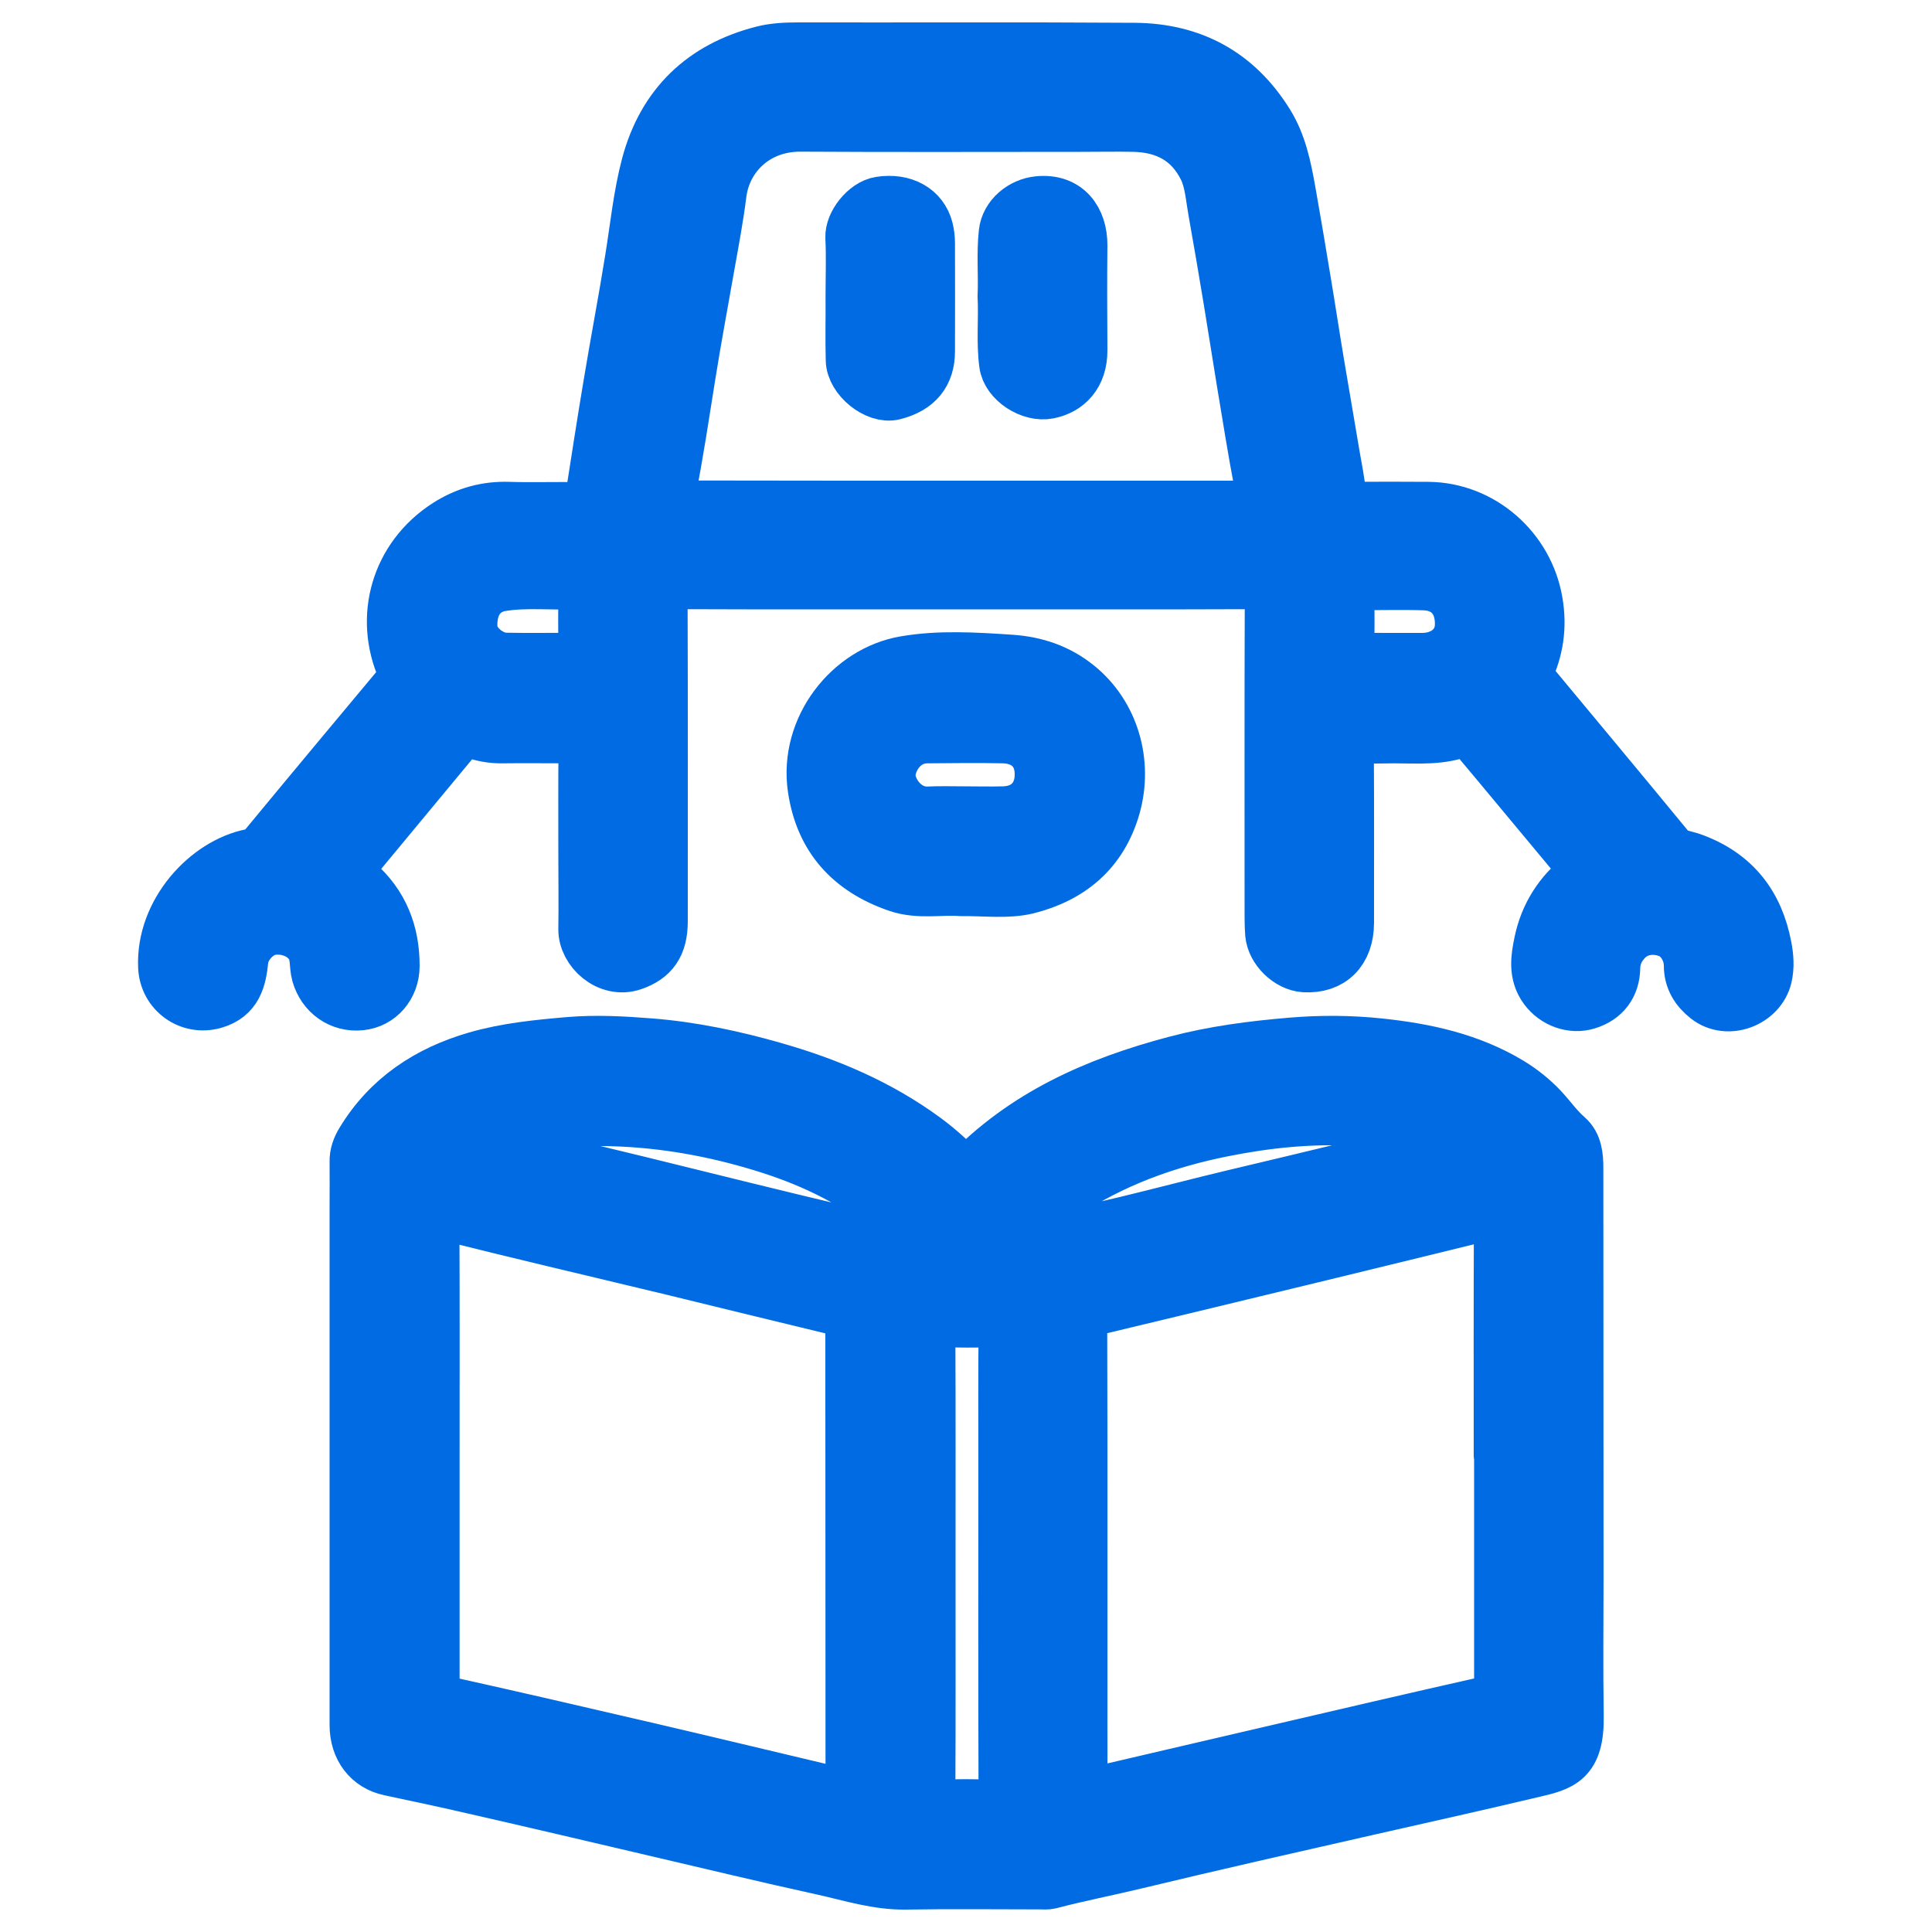
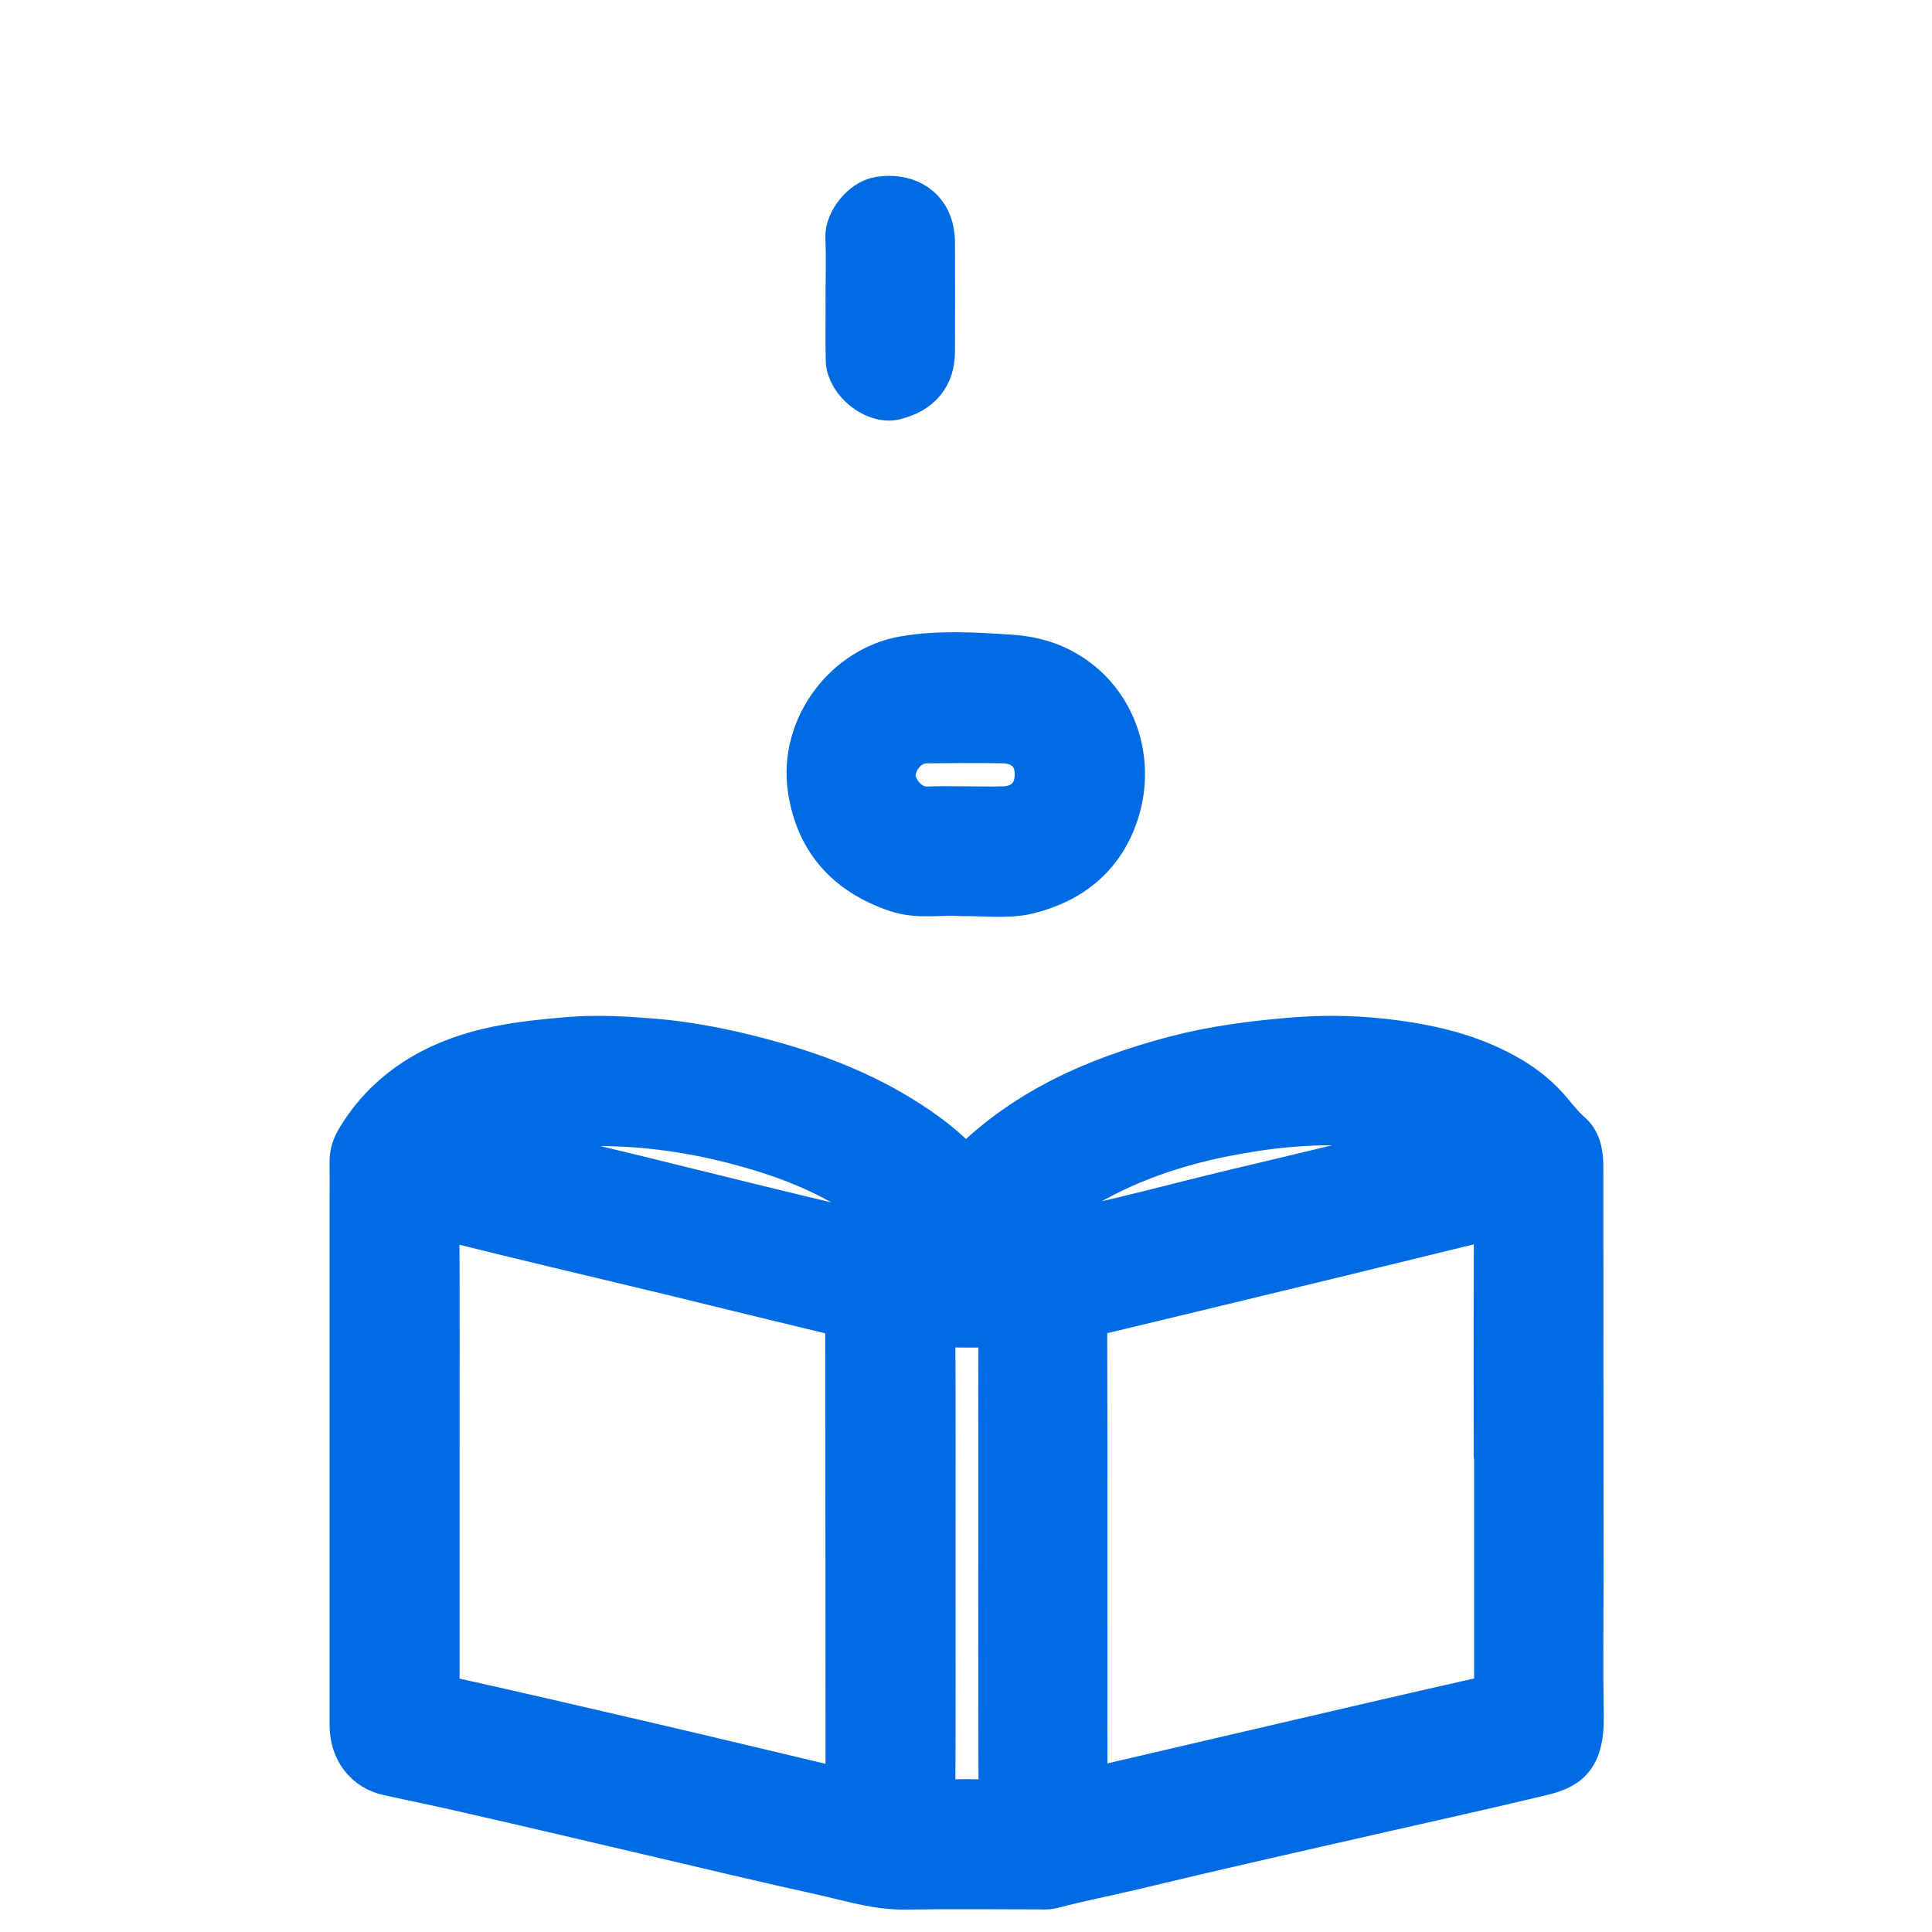
<svg xmlns="http://www.w3.org/2000/svg" width="100" height="100" viewBox="0 0 100 100" fill="none">
  <path d="M49.989 60.85C52.989 57.7 56.759 56.05 60.849 54.97C62.809 54.45 64.809 54.19 66.839 54.02C68.369 53.89 69.889 53.9 71.409 54.06C73.779 54.31 76.089 54.81 78.159 56.06C78.769 56.43 79.319 56.87 79.809 57.39C80.249 57.86 80.619 58.4 81.119 58.83C81.589 59.24 81.639 59.86 81.639 60.46C81.639 67.53 81.649 74.59 81.649 81.66C81.649 84.04 81.619 86.42 81.659 88.8C81.699 91.16 80.799 91.36 79.289 91.71C76.469 92.38 73.639 93.01 70.809 93.65C66.809 94.56 62.809 95.46 58.829 96.42C57.339 96.78 55.829 97.07 54.349 97.46C54.189 97.5 54.009 97.48 53.829 97.48C51.509 97.48 49.189 97.45 46.869 97.49C45.409 97.51 44.049 97.07 42.659 96.76C39.699 96.11 36.749 95.4 33.799 94.71C30.719 93.99 27.639 93.26 24.559 92.56C23.099 92.22 21.629 91.91 20.169 91.6C19.089 91.37 18.409 90.49 18.409 89.29C18.409 80.32 18.409 71.36 18.409 62.39C18.409 61.64 18.419 60.89 18.409 60.14C18.399 59.74 18.529 59.4 18.729 59.07C20.099 56.81 22.159 55.46 24.649 54.74C26.209 54.29 27.819 54.13 29.449 53.99C30.869 53.87 32.269 53.95 33.659 54.06C35.819 54.23 37.949 54.68 40.049 55.28C42.859 56.08 45.499 57.2 47.859 58.93C48.639 59.5 49.339 60.15 49.989 60.85ZM77.649 75.32C77.639 75.32 77.639 75.32 77.629 75.32C77.629 71.29 77.619 67.26 77.639 63.23C77.639 62.71 77.449 62.73 77.089 62.82C73.949 63.59 70.809 64.36 67.669 65.12C63.969 66.02 60.259 66.91 56.549 67.8C56.119 67.9 55.959 68.09 55.959 68.57C55.979 75.58 55.969 82.58 55.969 89.59C55.969 90.55 55.979 91.51 55.959 92.47C55.949 92.83 56.049 92.95 56.419 92.87C59.359 92.18 62.309 91.5 65.259 90.81C69.219 89.89 73.179 88.96 77.149 88.07C77.569 87.97 77.649 87.8 77.649 87.42C77.649 83.38 77.649 79.35 77.649 75.32ZM22.439 75.4C22.439 77.7 22.439 80.01 22.439 82.31C22.439 84.08 22.439 85.84 22.439 87.61C22.439 87.84 22.429 87.97 22.769 88.04C26.329 88.83 29.879 89.65 33.439 90.48C36.789 91.26 40.139 92.07 43.479 92.86C43.889 92.96 44.179 92.88 44.089 92.35C44.059 92.16 44.079 91.97 44.079 91.77C44.079 84.03 44.069 76.29 44.069 68.55C44.069 68.24 44.119 67.96 43.689 67.86C40.689 67.14 37.689 66.4 34.689 65.67C30.819 64.74 26.929 63.83 23.069 62.86C22.489 62.72 22.429 62.83 22.429 63.34C22.449 67.38 22.439 71.39 22.439 75.4ZM48.109 80.89C48.109 84.9 48.119 88.91 48.099 92.93C48.099 93.36 48.189 93.49 48.629 93.47C49.529 93.43 50.429 93.43 51.329 93.47C51.839 93.49 51.999 93.37 51.999 92.83C51.979 87.13 51.989 81.43 51.989 75.73C51.989 73.46 51.979 71.2 51.999 68.93C51.999 68.5 51.889 68.37 51.449 68.38C50.509 68.41 49.569 68.41 48.629 68.37C48.189 68.35 48.099 68.49 48.099 68.92C48.119 72.91 48.109 76.9 48.109 80.89ZM52.509 64.43C56.369 63.87 60.099 62.78 63.879 61.88C67.649 60.99 71.409 60.07 75.239 59.15C75.119 59.03 75.089 58.98 75.039 58.96C73.439 58.38 71.789 58.06 70.099 57.96C67.819 57.84 65.569 58.07 63.319 58.52C60.349 59.11 57.559 60.13 55.039 61.81C54.039 62.49 53.119 63.27 52.509 64.43ZM24.639 59.06C24.769 59.13 24.869 59.2 24.969 59.23C27.679 59.89 30.399 60.54 33.109 61.2C36.669 62.07 40.219 62.97 43.789 63.8C44.909 64.06 46.009 64.5 47.199 64.42C47.299 64.41 47.439 64.48 47.499 64.34C47.559 64.21 47.449 64.13 47.379 64.04C46.879 63.35 46.249 62.79 45.569 62.28C43.579 60.78 41.329 59.82 38.949 59.14C36.459 58.42 33.919 58.01 31.319 57.97C30.439 57.96 29.569 57.96 28.689 58.07C27.319 58.24 25.949 58.47 24.639 59.06Z" fill="#016BE3" stroke="#016BE3" stroke-width="2.7" stroke-miterlimit="10" stroke-linecap="round" stroke-linejoin="round" />
-   <path d="M49.999 30.19C44.949 30.19 39.909 30.2 34.859 30.18C34.339 30.18 34.239 30.32 34.239 30.81C34.259 36.44 34.249 42.06 34.249 47.69C34.249 48.93 33.769 49.57 32.759 49.92C31.479 50.36 30.229 49.19 30.249 48.09C30.269 46.77 30.249 45.44 30.249 44.12C30.249 42.3 30.239 40.47 30.259 38.65C30.269 38.24 30.139 38.14 29.739 38.15C28.489 38.17 27.249 38.14 25.999 38.16C25.459 38.17 24.939 38.07 24.449 37.89C24.089 37.76 23.889 37.83 23.669 38.11C21.909 40.24 20.139 42.36 18.379 44.49C17.869 45.1 17.859 45.12 18.459 45.63C19.799 46.79 20.379 48.28 20.369 50.02C20.359 51.05 19.649 51.88 18.669 51.98C17.619 52.09 16.729 51.44 16.439 50.44C16.299 49.94 16.419 49.4 16.089 48.91C15.629 48.24 14.779 47.97 14.029 48.09C13.289 48.21 12.609 48.99 12.539 49.7C12.439 50.68 12.229 51.57 11.089 51.9C9.809 52.27 8.559 51.37 8.499 50.05C8.369 47.2 10.719 44.7 12.989 44.25C13.309 44.19 13.559 44 13.779 43.74C16.099 40.93 18.429 38.14 20.769 35.34C20.949 35.13 21.019 34.98 20.869 34.65C19.679 31.96 20.519 28.85 23.139 27.17C24.109 26.55 25.169 26.25 26.339 26.29C27.569 26.33 28.799 26.28 30.019 26.31C30.429 26.32 30.549 26.13 30.599 25.81C30.909 23.84 31.209 21.87 31.539 19.91C31.899 17.73 32.319 15.55 32.669 13.36C32.929 11.75 33.089 10.11 33.509 8.53C34.339 5.43 36.379 3.48 39.469 2.69C40.049 2.54 40.669 2.51 41.279 2.51C47.089 2.52 52.909 2.49 58.719 2.53C61.699 2.55 64.029 3.81 65.619 6.37C66.289 7.45 66.529 8.67 66.749 9.89C67.019 11.42 67.279 12.95 67.529 14.48C67.779 15.96 67.999 17.44 68.249 18.92C68.499 20.43 68.769 21.94 69.019 23.46C69.149 24.24 69.319 25.01 69.379 25.79C69.409 26.22 69.579 26.29 69.949 26.29C71.269 26.28 72.599 26.28 73.919 26.29C76.699 26.31 79.079 28.41 79.539 31.16C79.759 32.45 79.579 33.64 79.029 34.79C78.929 35.01 79.029 35.05 79.119 35.16C81.529 38.06 83.949 40.96 86.349 43.88C86.699 44.31 87.209 44.31 87.649 44.48C89.779 45.27 90.969 46.8 91.389 49C91.489 49.52 91.529 50.03 91.409 50.56C91.099 51.85 89.419 52.49 88.359 51.66C87.809 51.23 87.469 50.69 87.469 49.97C87.469 49.21 86.999 48.47 86.369 48.23C85.529 47.91 84.659 48.09 84.119 48.7C83.769 49.09 83.559 49.54 83.549 50.08C83.539 51.01 83.039 51.67 82.149 51.94C81.369 52.18 80.479 51.86 79.969 51.17C79.409 50.41 79.549 49.56 79.719 48.76C80.009 47.37 80.739 46.22 81.869 45.34C82.179 45.1 82.009 44.93 81.839 44.73C80.329 42.92 78.819 41.1 77.309 39.29C76.939 38.85 76.569 38.41 76.199 37.96C76.089 37.83 76.009 37.7 75.779 37.79C74.619 38.28 73.379 38.16 72.169 38.16C71.539 38.16 70.899 38.19 70.269 38.15C69.859 38.13 69.759 38.26 69.759 38.66C69.779 41.69 69.769 44.73 69.769 47.76C69.769 49.23 68.899 50.09 67.519 50.01C66.699 49.96 65.869 49.15 65.799 48.33C65.779 48.06 65.769 47.79 65.769 47.52C65.769 41.95 65.759 36.38 65.779 30.81C65.779 30.31 65.659 30.18 65.149 30.18C60.129 30.2 55.059 30.19 49.999 30.19ZM49.999 26.23C54.779 26.23 59.549 26.23 64.329 26.23C65.509 26.23 65.459 26.24 65.229 25.06C64.899 23.34 64.629 21.61 64.339 19.88C64.099 18.43 63.879 16.98 63.639 15.54C63.379 13.98 63.119 12.43 62.839 10.87C62.709 10.15 62.669 9.4 62.349 8.73C61.609 7.22 60.339 6.55 58.699 6.51C57.779 6.49 56.859 6.51 55.939 6.51C51.109 6.51 46.269 6.53 41.439 6.5C39.119 6.49 37.529 8.1 37.289 10.04C37.139 11.23 36.919 12.4 36.709 13.58C36.369 15.53 35.999 17.48 35.689 19.43C35.359 21.48 35.059 23.53 34.649 25.57C34.539 26.12 34.629 26.22 35.219 26.22C40.149 26.23 45.069 26.23 49.999 26.23ZM27.879 34.11C28.549 34.11 29.219 34.1 29.889 34.11C30.159 34.12 30.259 34.04 30.249 33.75C30.239 32.68 30.239 31.61 30.249 30.53C30.249 30.25 30.159 30.16 29.889 30.18C28.579 30.25 27.269 30.08 25.959 30.29C24.929 30.46 24.329 31.29 24.399 32.53C24.449 33.31 25.359 34.1 26.209 34.1C26.769 34.11 27.319 34.11 27.879 34.11ZM72.049 34.11C72.569 34.11 73.079 34.11 73.599 34.11C74.759 34.11 75.589 33.39 75.619 32.38C75.659 31.12 74.939 30.28 73.719 30.24C72.529 30.2 71.339 30.24 70.159 30.23C69.889 30.23 69.789 30.33 69.789 30.6C69.799 31.65 69.799 32.71 69.779 33.76C69.779 34.04 69.869 34.12 70.149 34.12C70.789 34.1 71.419 34.11 72.049 34.11Z" fill="#016BE3" stroke="#016BE3" stroke-width="2.7" stroke-miterlimit="10" stroke-linecap="round" stroke-linejoin="round" />
  <path d="M49.759 46.07C48.739 45.98 47.569 46.25 46.439 45.86C44.009 45.02 42.499 43.39 42.119 40.79C41.669 37.68 43.969 34.76 46.839 34.27C48.639 33.96 50.479 34.08 52.309 34.2C53.619 34.29 54.759 34.68 55.769 35.49C57.619 36.98 58.329 39.47 57.679 41.76C57.019 44.06 55.429 45.39 53.189 45.96C52.119 46.22 50.989 46.05 49.759 46.07ZM49.879 42.05C50.569 42.05 51.259 42.07 51.949 42.05C53.109 42.02 53.839 41.27 53.869 40.16C53.909 38.88 53.059 38.19 51.949 38.16C50.629 38.13 49.309 38.15 47.979 38.16C46.749 38.17 46.059 39.31 46.039 40.11C46.029 40.92 46.829 42.1 48.029 42.06C48.659 42.03 49.269 42.05 49.879 42.05Z" fill="#016BE3" stroke="#016BE3" stroke-width="2.7" stroke-miterlimit="10" stroke-linecap="round" stroke-linejoin="round" />
  <path d="M44.08 15.35C44.08 14.33 44.12 13.31 44.07 12.3C44.03 11.59 44.79 10.61 45.55 10.49C46.77 10.3 47.73 10.84 47.99 11.85C48.05 12.09 48.08 12.34 48.08 12.59C48.09 14.45 48.08 16.31 48.08 18.18C48.08 19.34 47.49 20.08 46.26 20.39C45.37 20.61 44.11 19.59 44.09 18.64C44.06 17.54 44.09 16.44 44.08 15.35Z" fill="#016BE3" stroke="#016BE3" stroke-width="2.7" stroke-miterlimit="10" stroke-linecap="round" stroke-linejoin="round" />
-   <path d="M51.949 15.33C51.999 14.24 51.889 13.14 52.009 12.05C52.099 11.2 52.899 10.55 53.739 10.47C55.229 10.32 55.979 11.37 55.969 12.71C55.949 14.51 55.959 16.31 55.969 18.12C55.979 19.42 55.239 20.14 54.269 20.33C53.359 20.51 52.149 19.75 52.029 18.83C51.879 17.67 52.009 16.5 51.949 15.33Z" fill="#016BE3" stroke="#016BE3" stroke-width="2.7" stroke-miterlimit="10" stroke-linecap="round" stroke-linejoin="round" />
</svg>